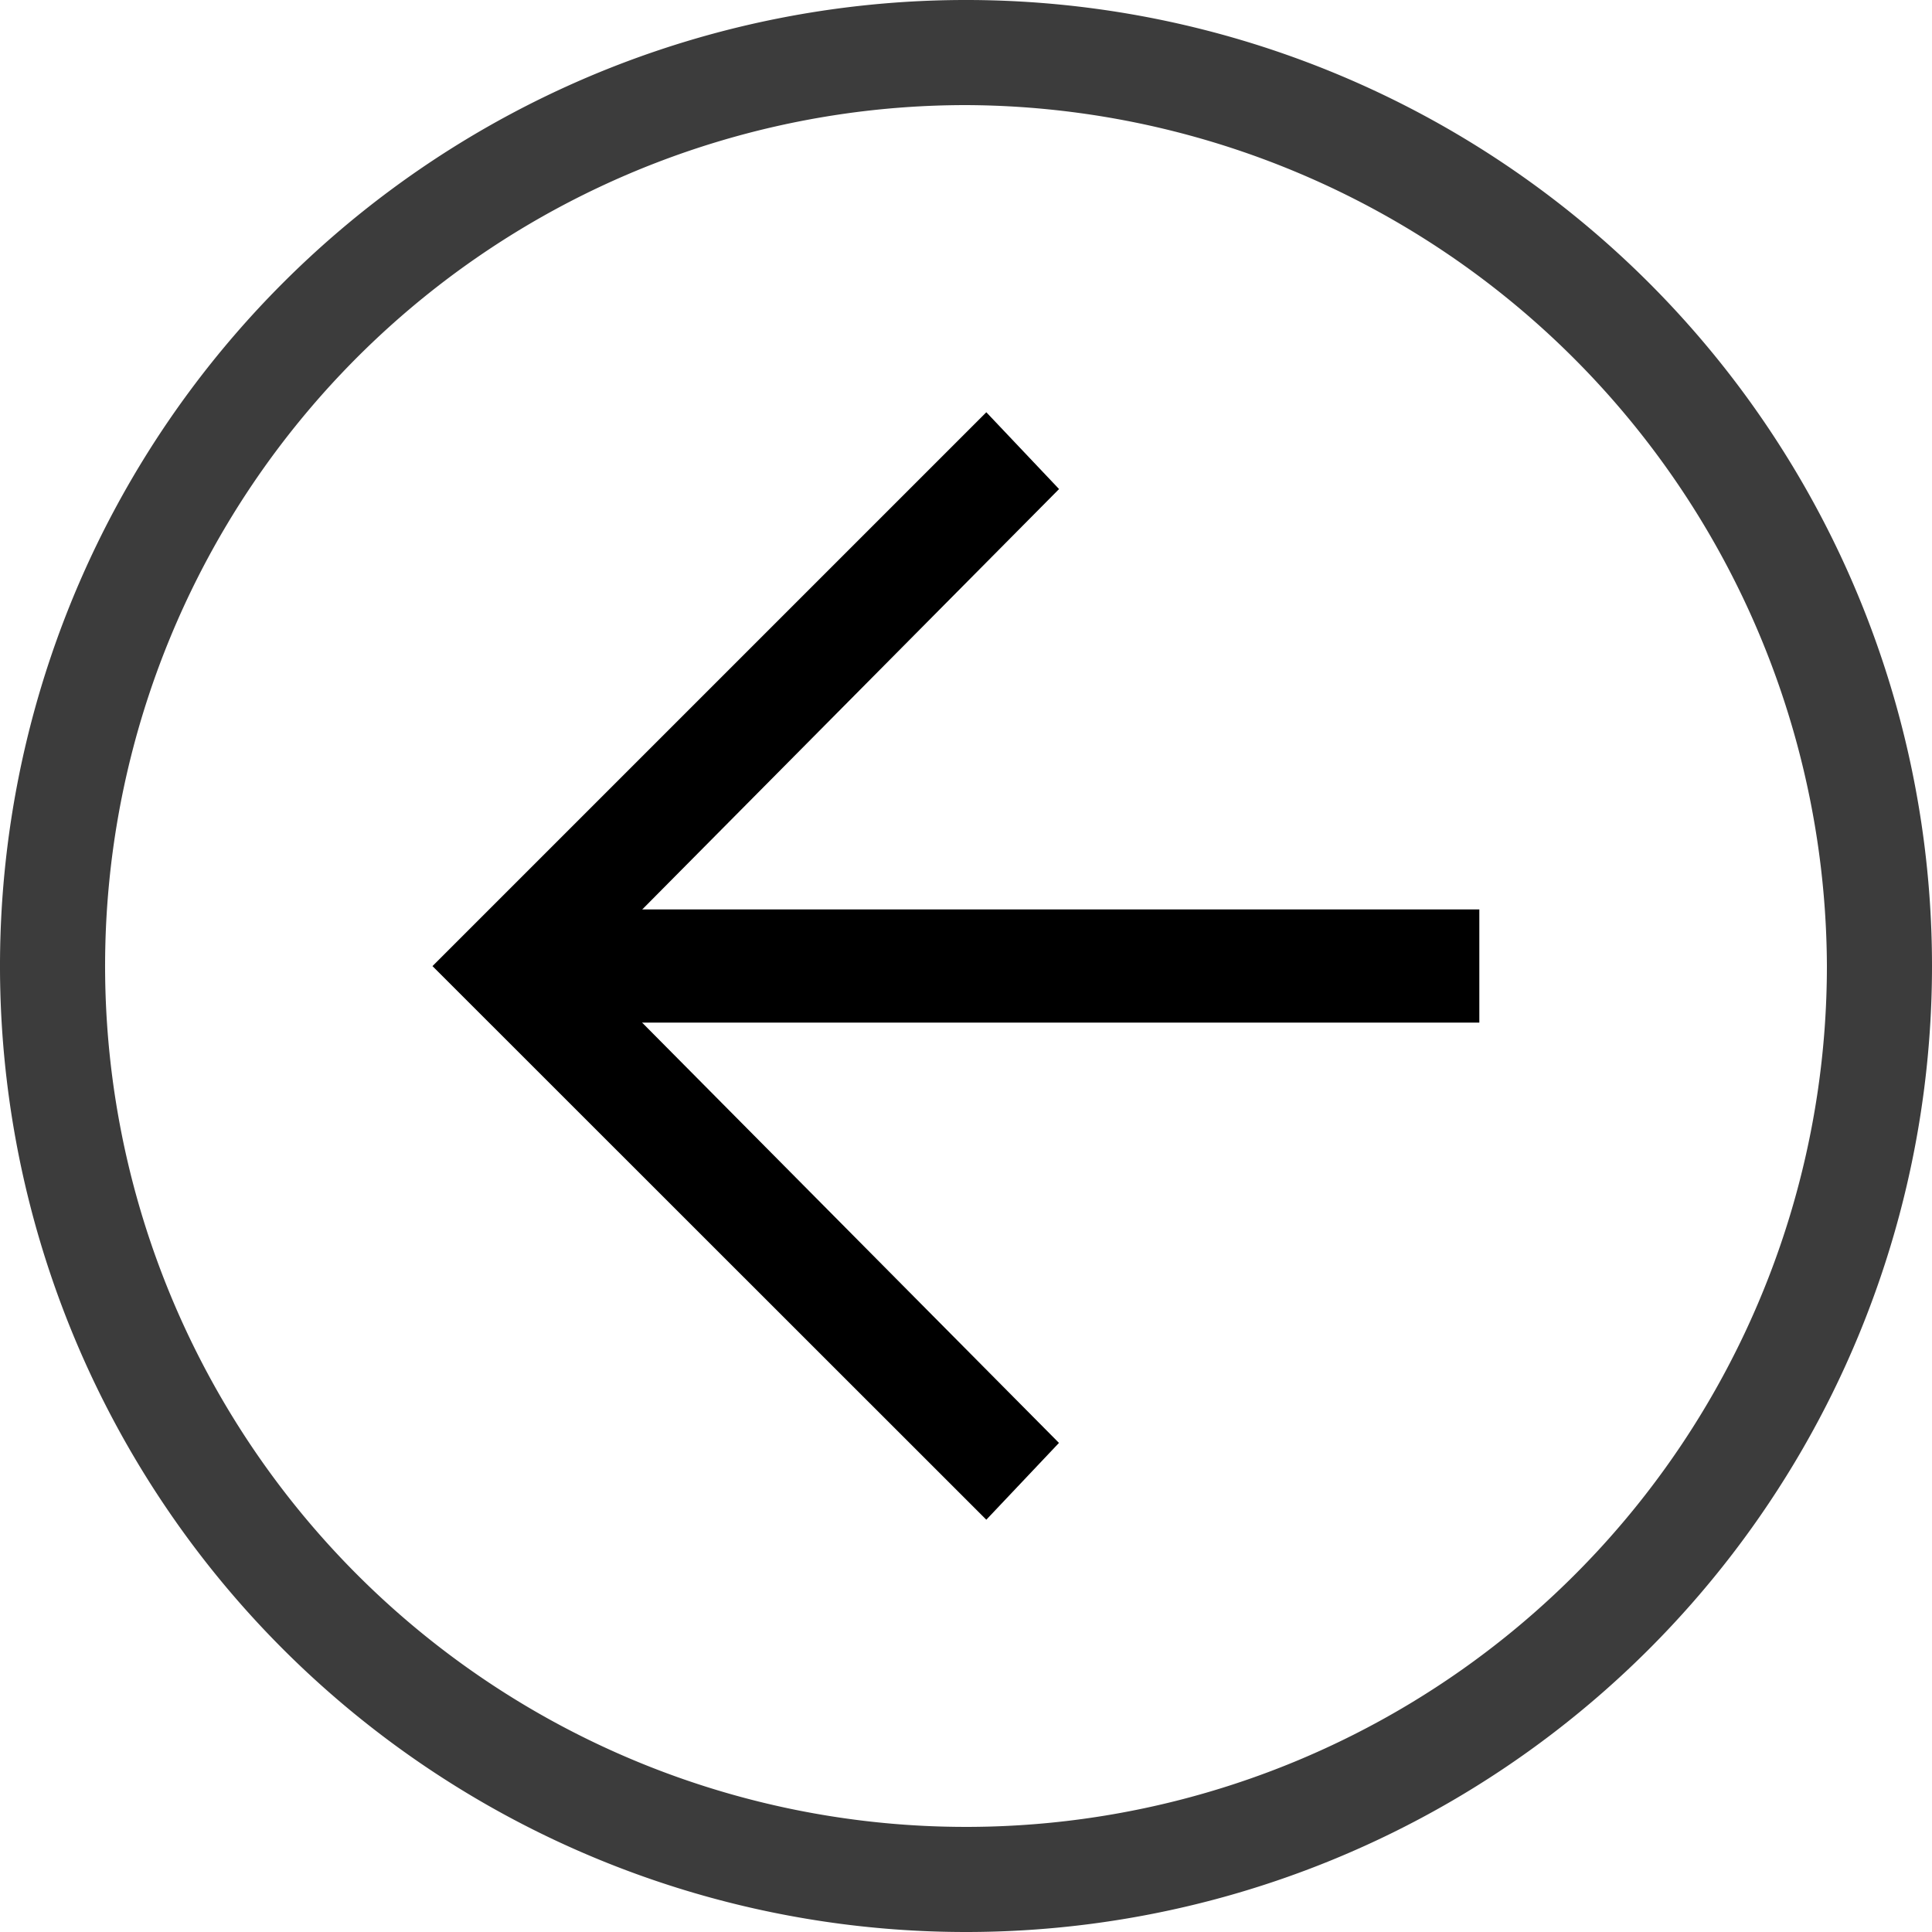
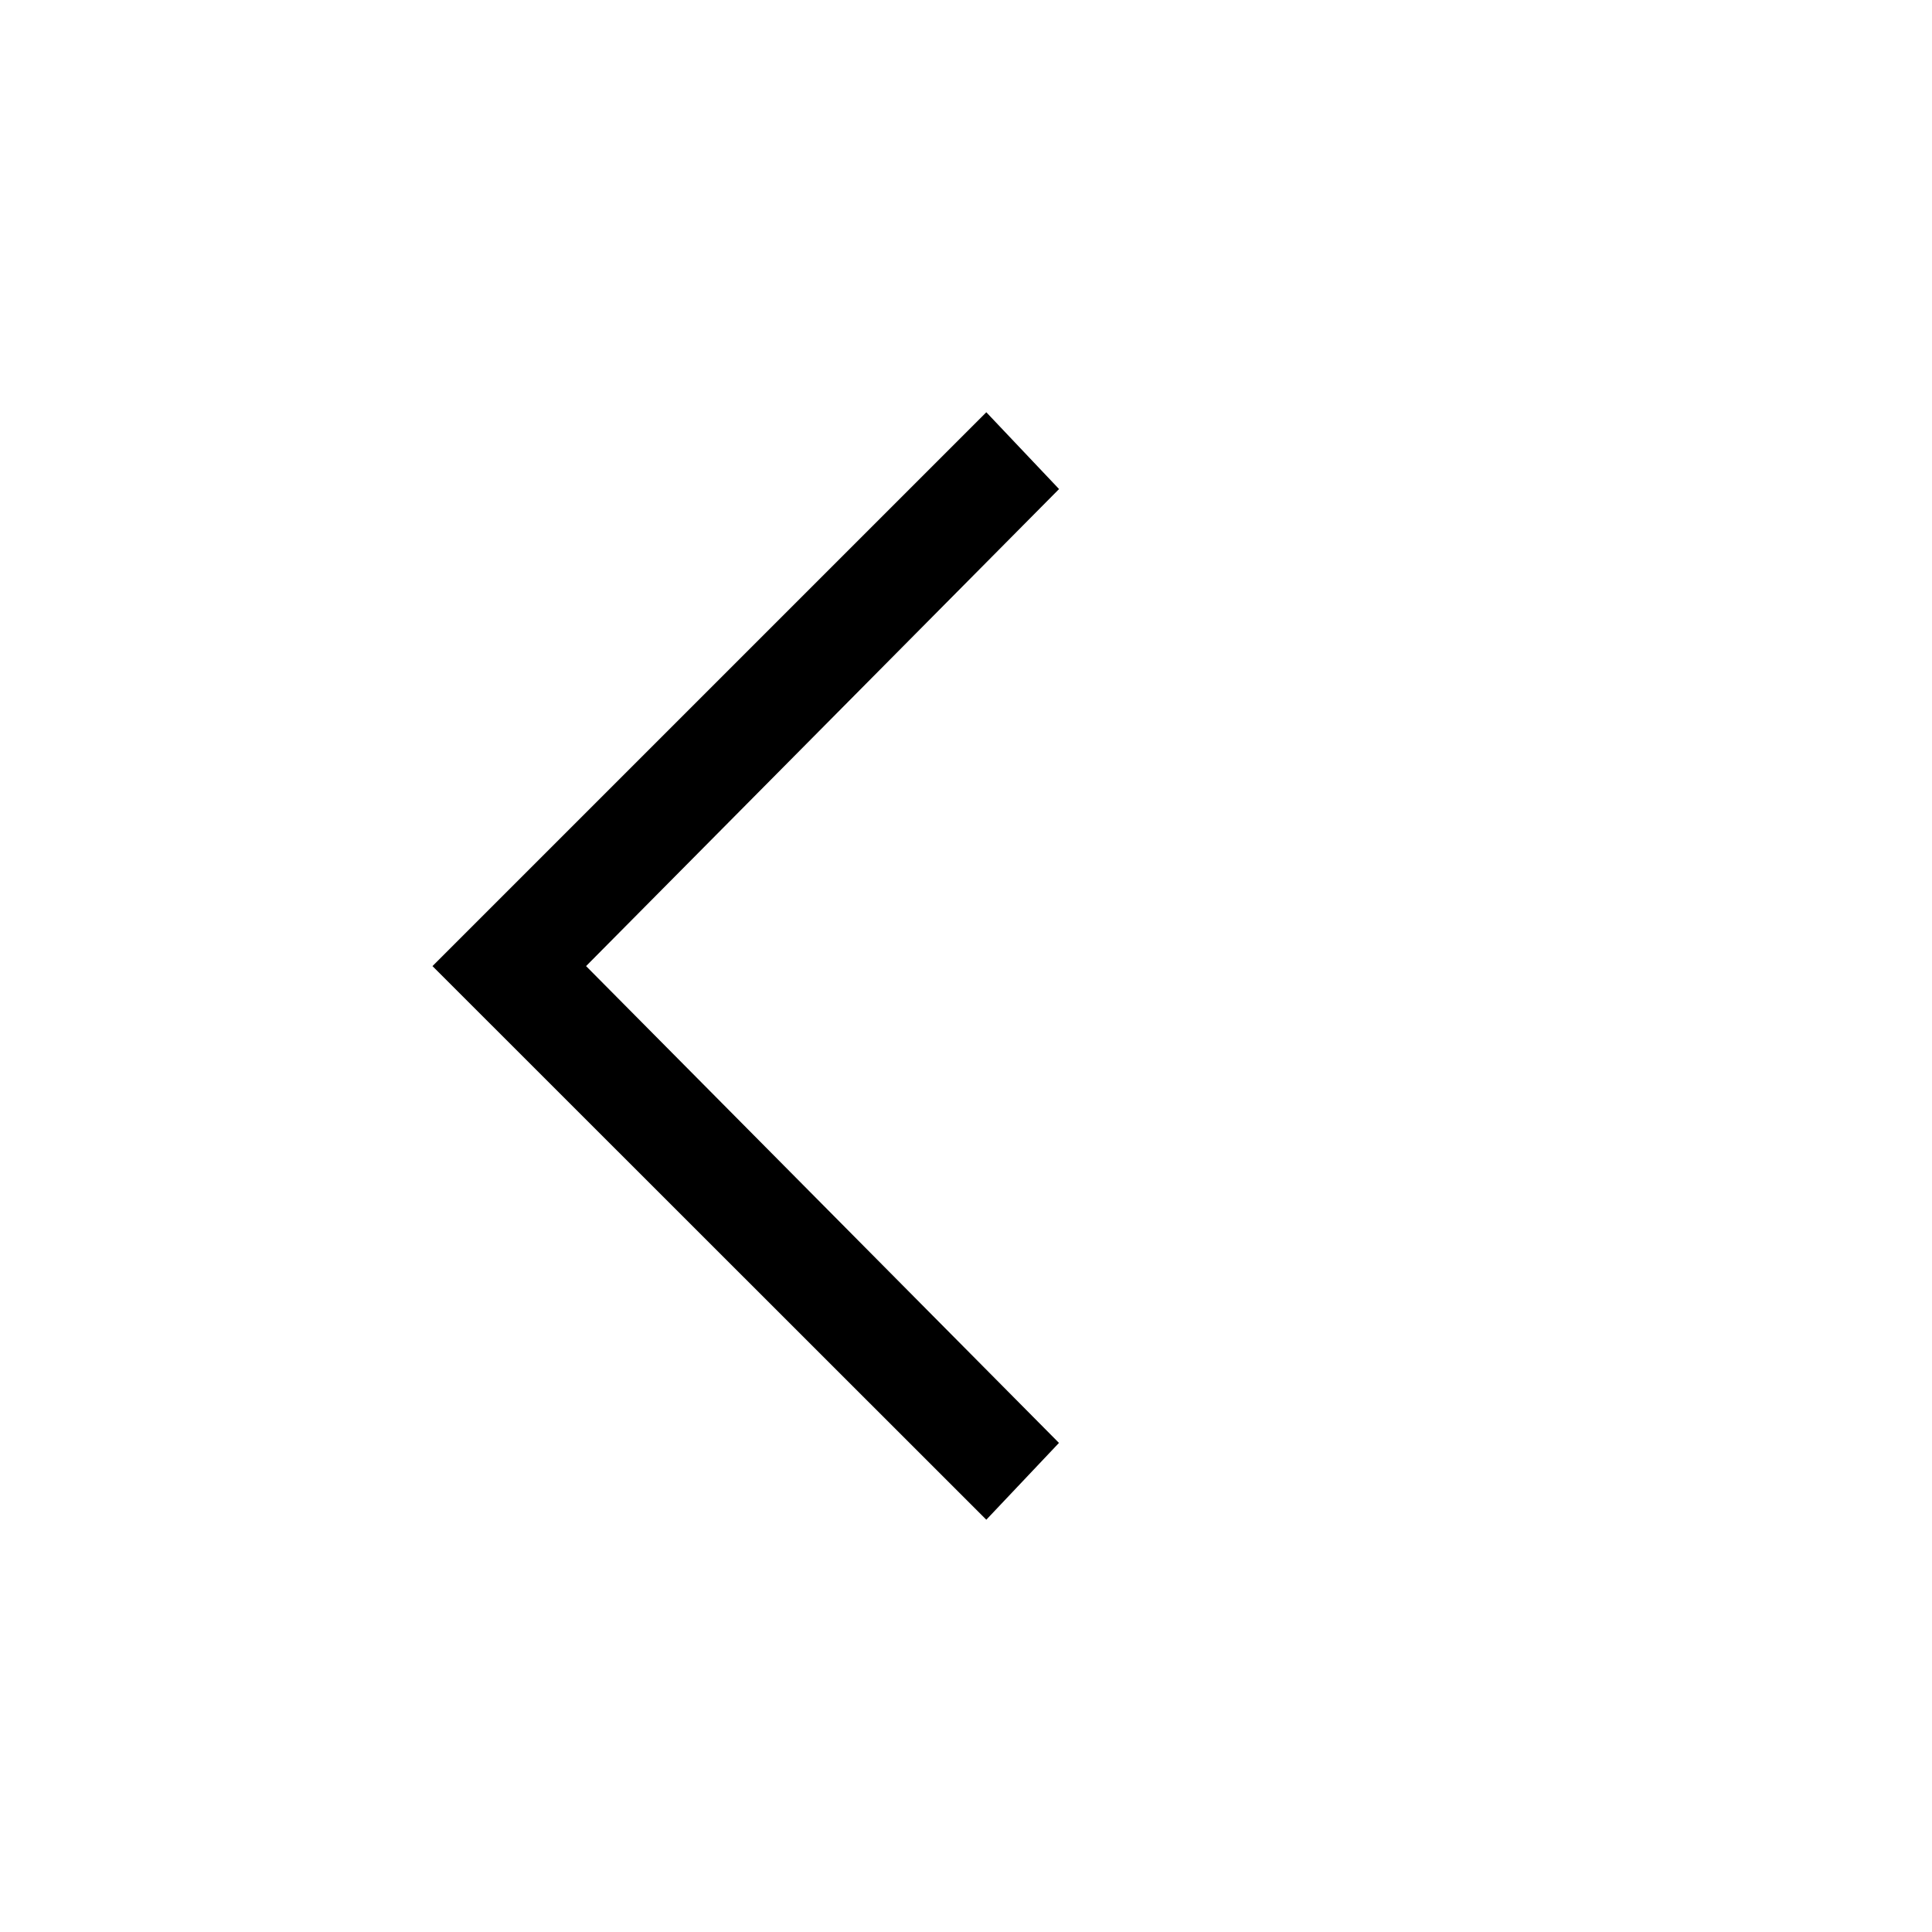
<svg xmlns="http://www.w3.org/2000/svg" width="60" height="60" viewBox="0 0 60 60">
  <g id="Group_37460" data-name="Group 37460" transform="translate(-8.1 -8.1)">
-     <path id="Path_1034" data-name="Path 1034" d="M38.1,68.1a30,30,0,1,1,30-30A30,30,0,0,1,38.1,68.1Zm0-56.736A26.736,26.736,0,1,0,64.836,38.1,26.839,26.839,0,0,0,38.1,11.364Z" fill="#3c3c3c" />
    <path id="Path_1035" data-name="Path 1035" d="M36,52.693,18.8,35.5,36,18.3l2.259,2.385L23.57,35.5,38.256,50.308,36,52.693" transform="translate(2.731 2.603)" />
-     <path id="Path_1036" data-name="Path 1036" d="M20.7,30.6H50.826v3.515H20.7Z" transform="translate(3.216 5.743)" />
  </g>
</svg>